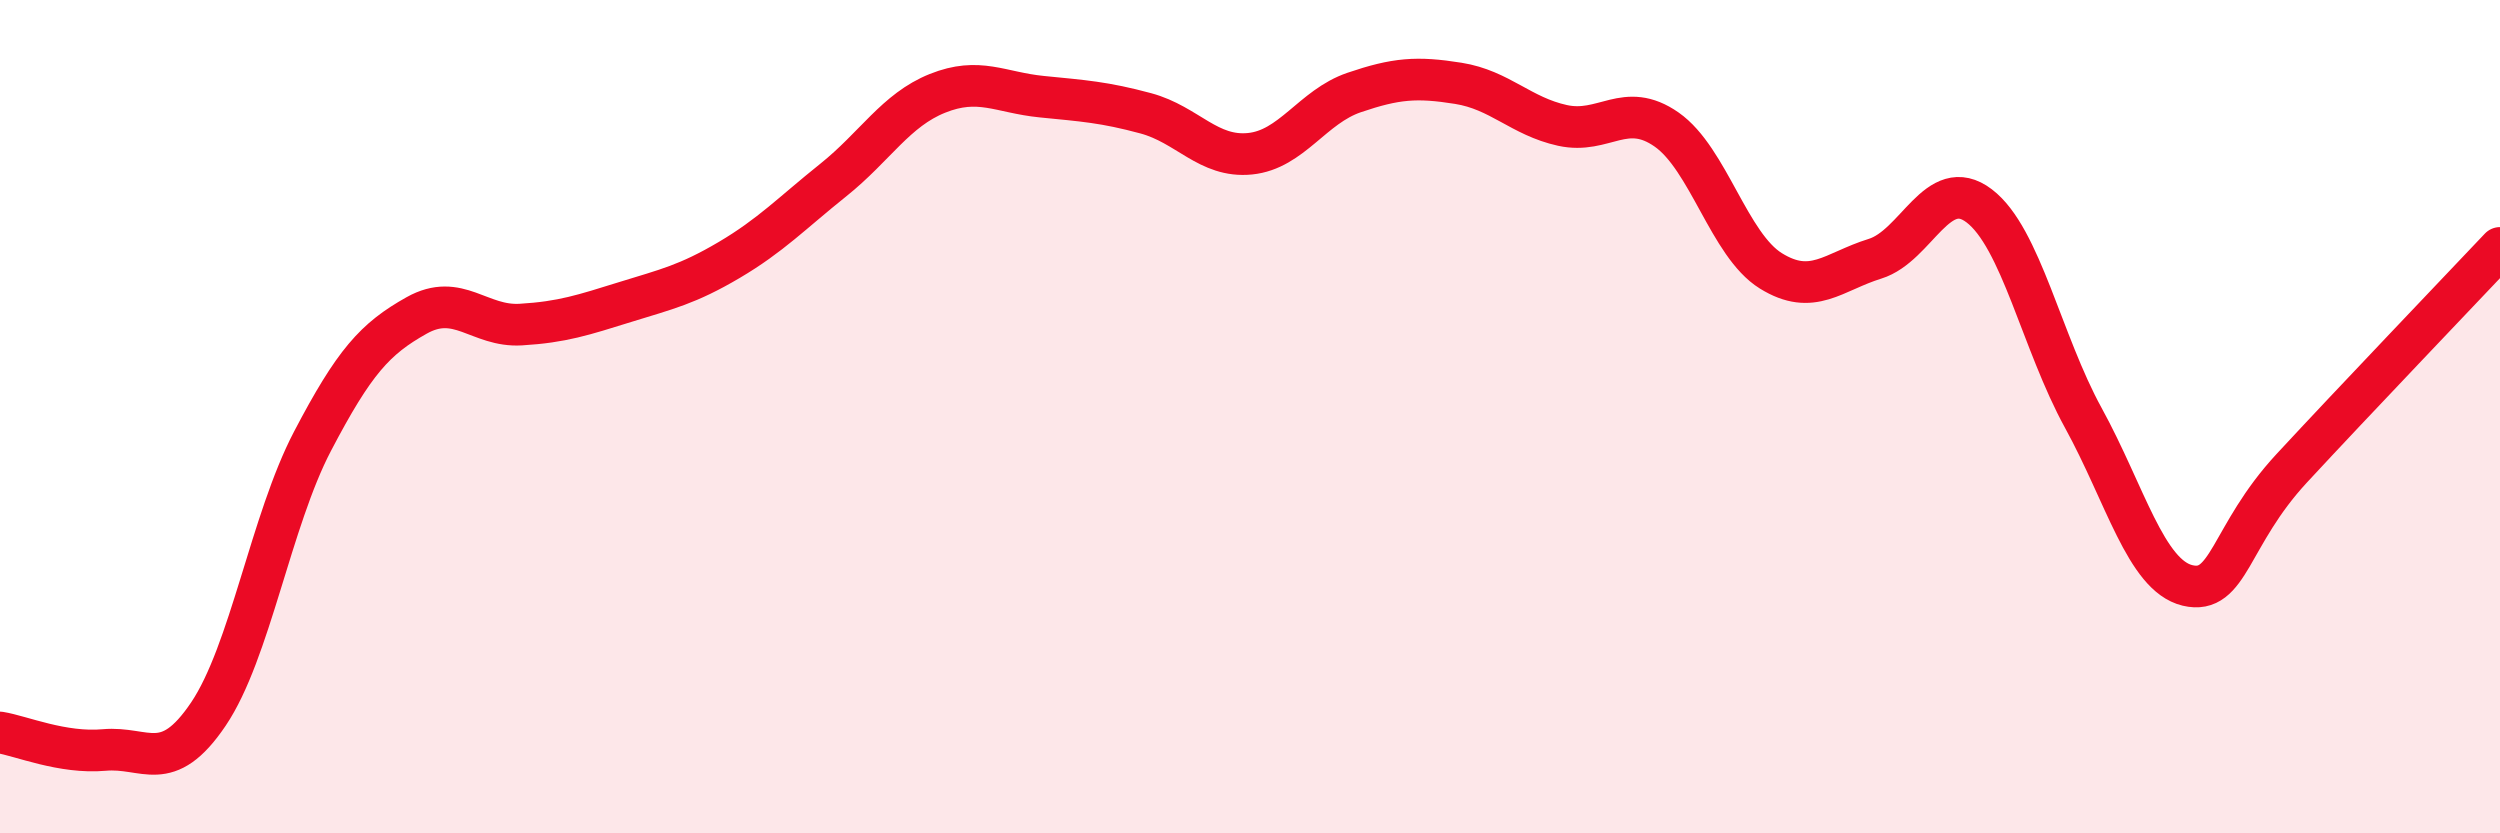
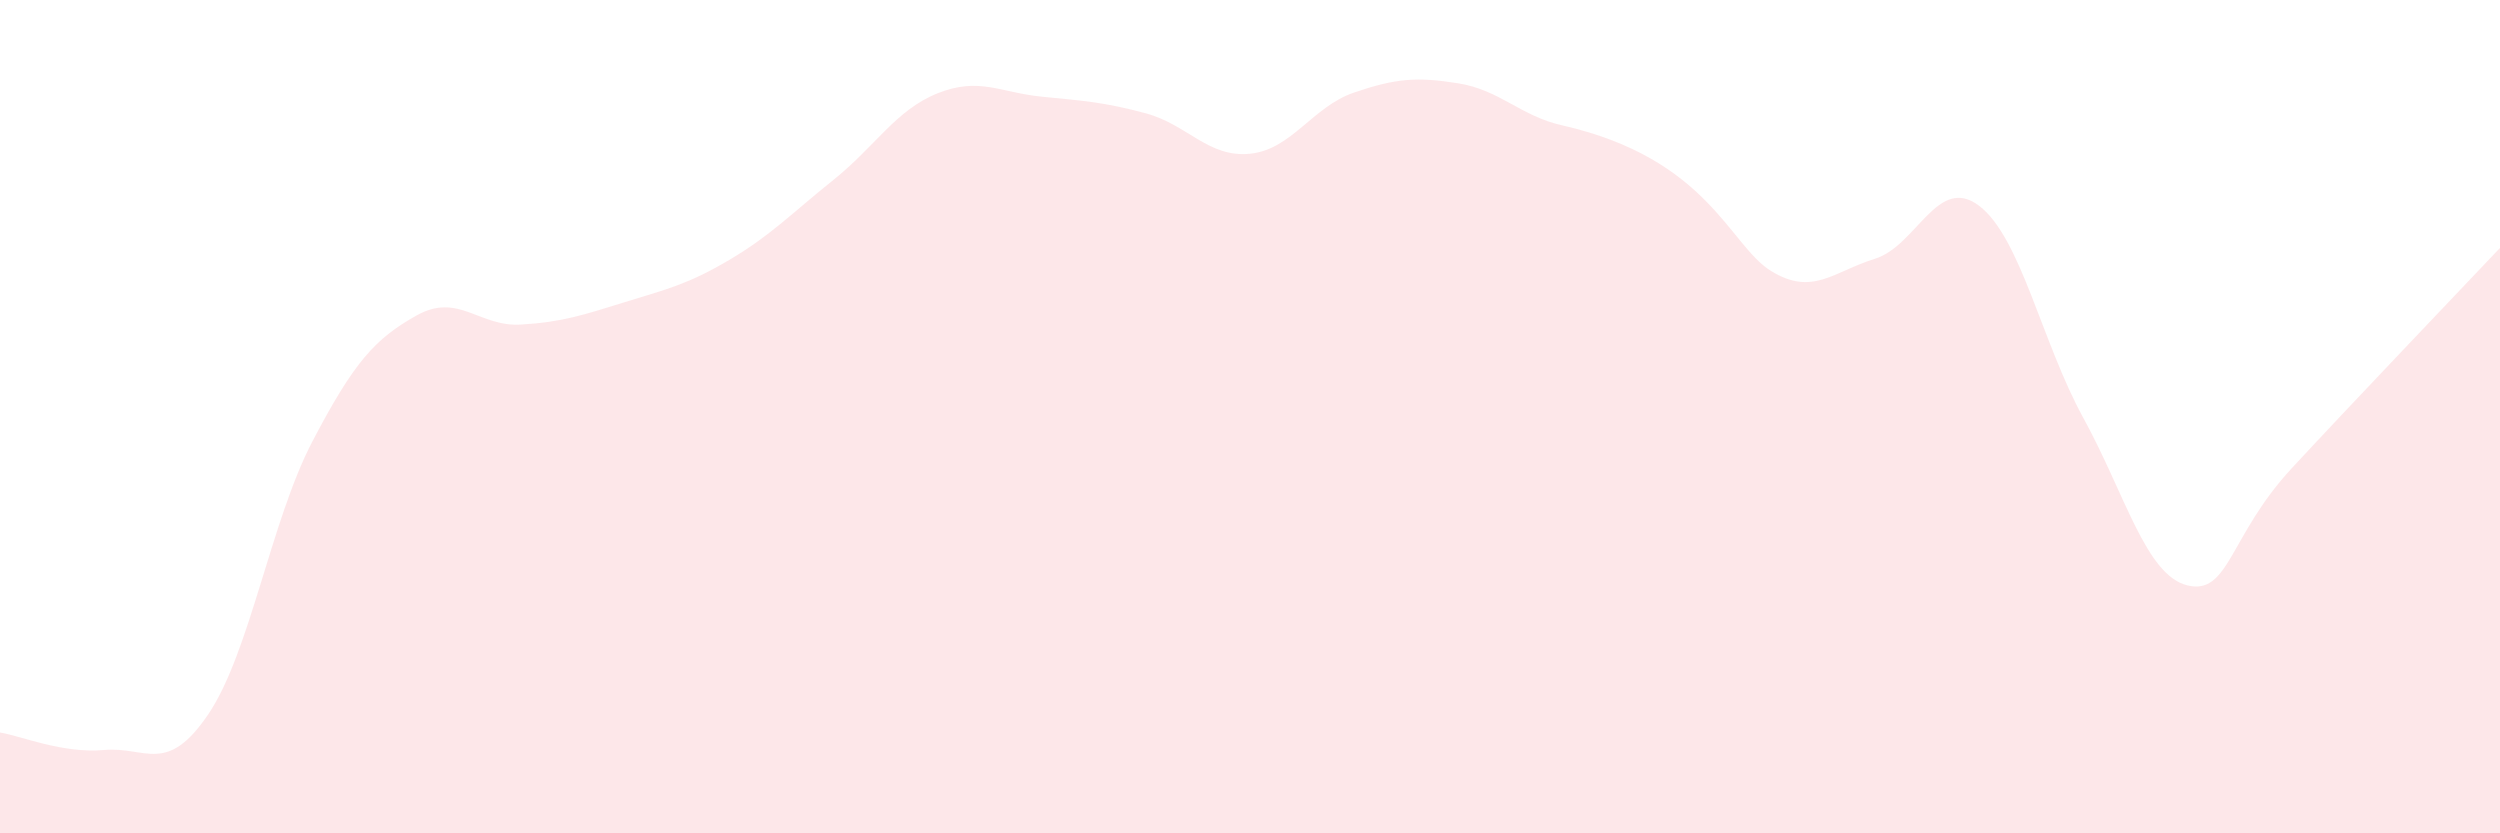
<svg xmlns="http://www.w3.org/2000/svg" width="60" height="20" viewBox="0 0 60 20">
-   <path d="M 0,17.58 C 0.5,17.66 1.5,18.09 2.5,18 C 3.5,17.91 4,18.62 5,17.14 C 6,15.66 6.5,12.5 7.5,10.59 C 8.5,8.68 9,8.13 10,7.57 C 11,7.01 11.5,7.85 12.5,7.79 C 13.5,7.73 14,7.56 15,7.25 C 16,6.94 16.5,6.83 17.5,6.24 C 18.5,5.65 19,5.12 20,4.32 C 21,3.52 21.5,2.64 22.5,2.24 C 23.5,1.84 24,2.22 25,2.32 C 26,2.42 26.5,2.45 27.5,2.72 C 28.5,2.99 29,3.79 30,3.69 C 31,3.59 31.5,2.56 32.5,2.22 C 33.5,1.88 34,1.84 35,2 C 36,2.16 36.5,2.79 37.5,3.01 C 38.5,3.23 39,2.41 40,3.11 C 41,3.81 41.5,5.88 42.5,6.5 C 43.5,7.12 44,6.52 45,6.21 C 46,5.9 46.5,4.18 47.5,4.94 C 48.5,5.7 49,8.21 50,10.03 C 51,11.85 51.5,13.81 52.5,14.05 C 53.5,14.29 53.5,12.86 55,11.24 C 56.5,9.62 59,7.01 60,5.95L60 20L0 20Z" fill="#EB0A25" opacity="0.1" stroke-linecap="round" stroke-linejoin="round" />
-   <path d="M 0,17.58 C 0.5,17.66 1.5,18.09 2.5,18 C 3.5,17.91 4,18.62 5,17.14 C 6,15.66 6.5,12.5 7.5,10.59 C 8.5,8.68 9,8.13 10,7.57 C 11,7.01 11.5,7.85 12.5,7.79 C 13.5,7.73 14,7.56 15,7.25 C 16,6.94 16.5,6.83 17.5,6.24 C 18.5,5.65 19,5.12 20,4.32 C 21,3.52 21.5,2.64 22.5,2.24 C 23.5,1.84 24,2.22 25,2.32 C 26,2.42 26.5,2.45 27.5,2.72 C 28.5,2.99 29,3.79 30,3.69 C 31,3.59 31.5,2.56 32.5,2.22 C 33.5,1.88 34,1.84 35,2 C 36,2.16 36.5,2.79 37.5,3.01 C 38.5,3.23 39,2.41 40,3.11 C 41,3.81 41.5,5.88 42.5,6.5 C 43.5,7.12 44,6.52 45,6.21 C 46,5.9 46.5,4.18 47.5,4.94 C 48.5,5.7 49,8.21 50,10.03 C 51,11.85 51.5,13.81 52.5,14.05 C 53.5,14.29 53.5,12.86 55,11.24 C 56.5,9.62 59,7.01 60,5.95" stroke="#EB0A25" stroke-width="1" fill="none" stroke-linecap="round" stroke-linejoin="round" />
+   <path d="M 0,17.58 C 0.5,17.66 1.5,18.09 2.5,18 C 3.5,17.91 4,18.62 5,17.14 C 6,15.66 6.5,12.5 7.5,10.59 C 8.5,8.68 9,8.13 10,7.57 C 11,7.01 11.5,7.85 12.5,7.79 C 13.5,7.73 14,7.56 15,7.25 C 16,6.94 16.5,6.83 17.5,6.24 C 18.5,5.65 19,5.12 20,4.32 C 21,3.52 21.5,2.64 22.5,2.24 C 23.5,1.84 24,2.22 25,2.32 C 26,2.42 26.5,2.45 27.5,2.72 C 28.5,2.99 29,3.79 30,3.69 C 31,3.59 31.5,2.56 32.5,2.22 C 33.5,1.88 34,1.84 35,2 C 36,2.16 36.5,2.79 37.5,3.01 C 41,3.81 41.5,5.88 42.5,6.5 C 43.5,7.12 44,6.52 45,6.21 C 46,5.9 46.5,4.18 47.5,4.94 C 48.5,5.7 49,8.21 50,10.03 C 51,11.85 51.5,13.81 52.5,14.05 C 53.5,14.29 53.5,12.86 55,11.24 C 56.5,9.62 59,7.01 60,5.95L60 20L0 20Z" fill="#EB0A25" opacity="0.1" stroke-linecap="round" stroke-linejoin="round" />
</svg>